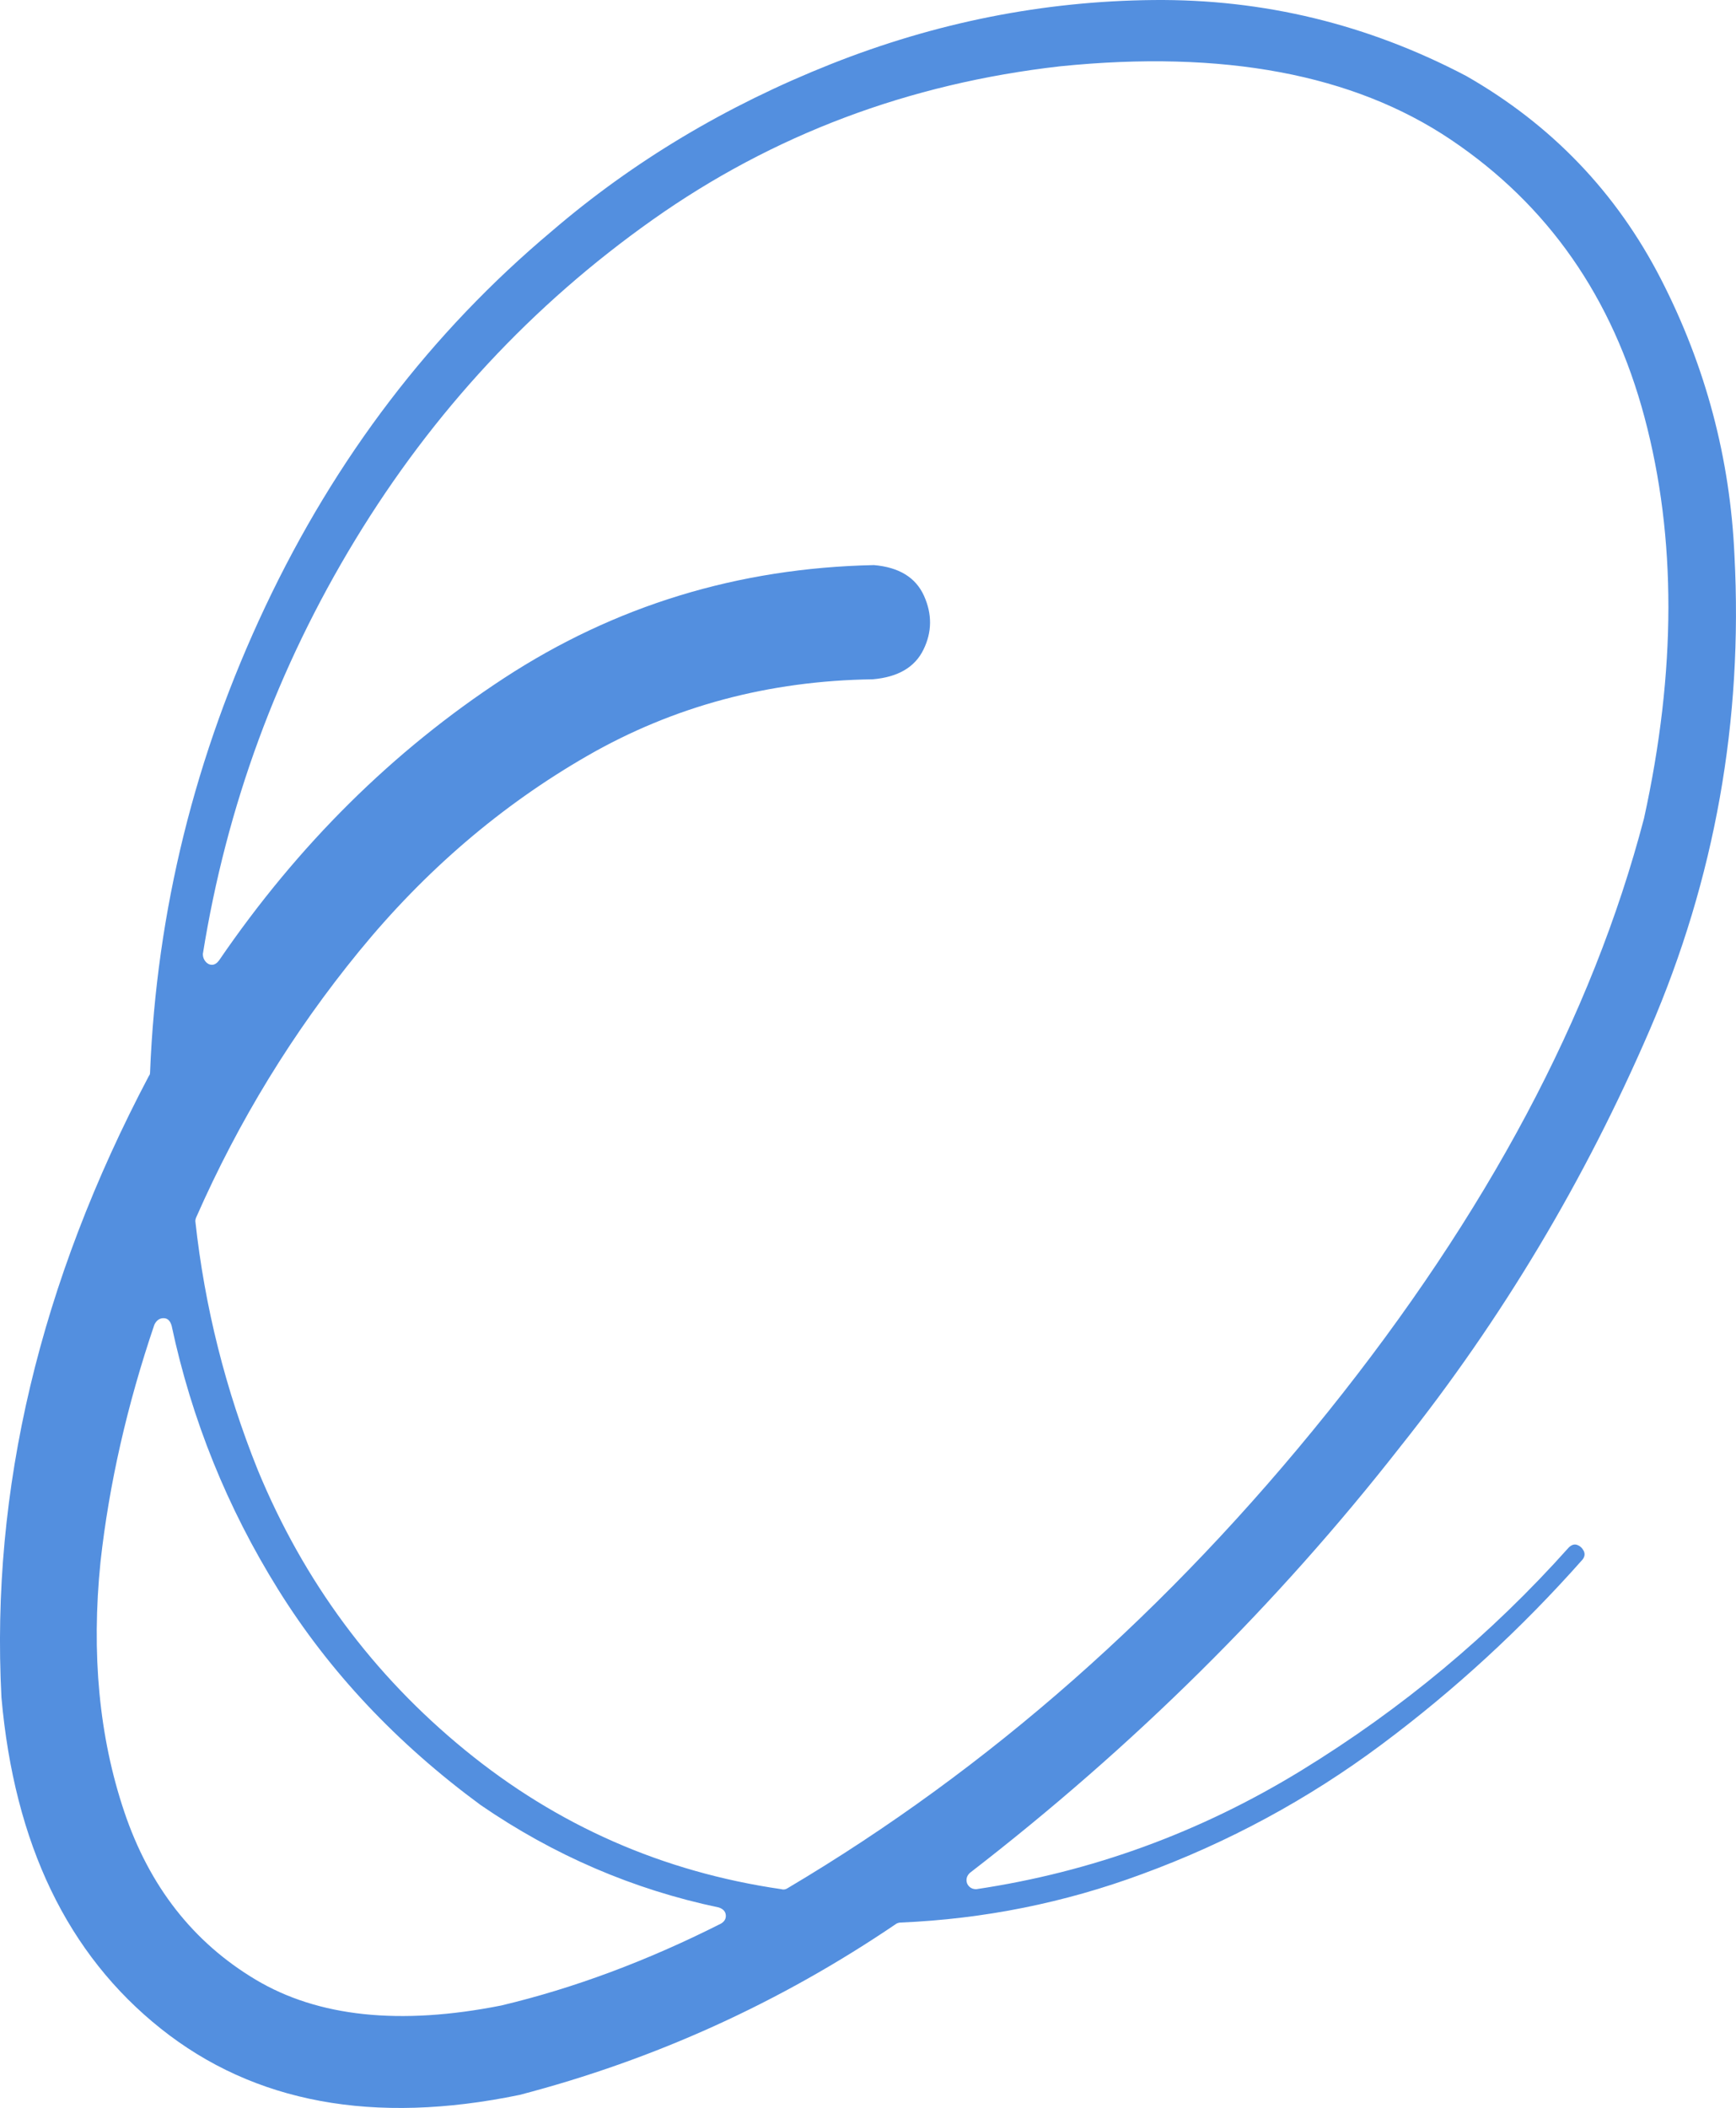
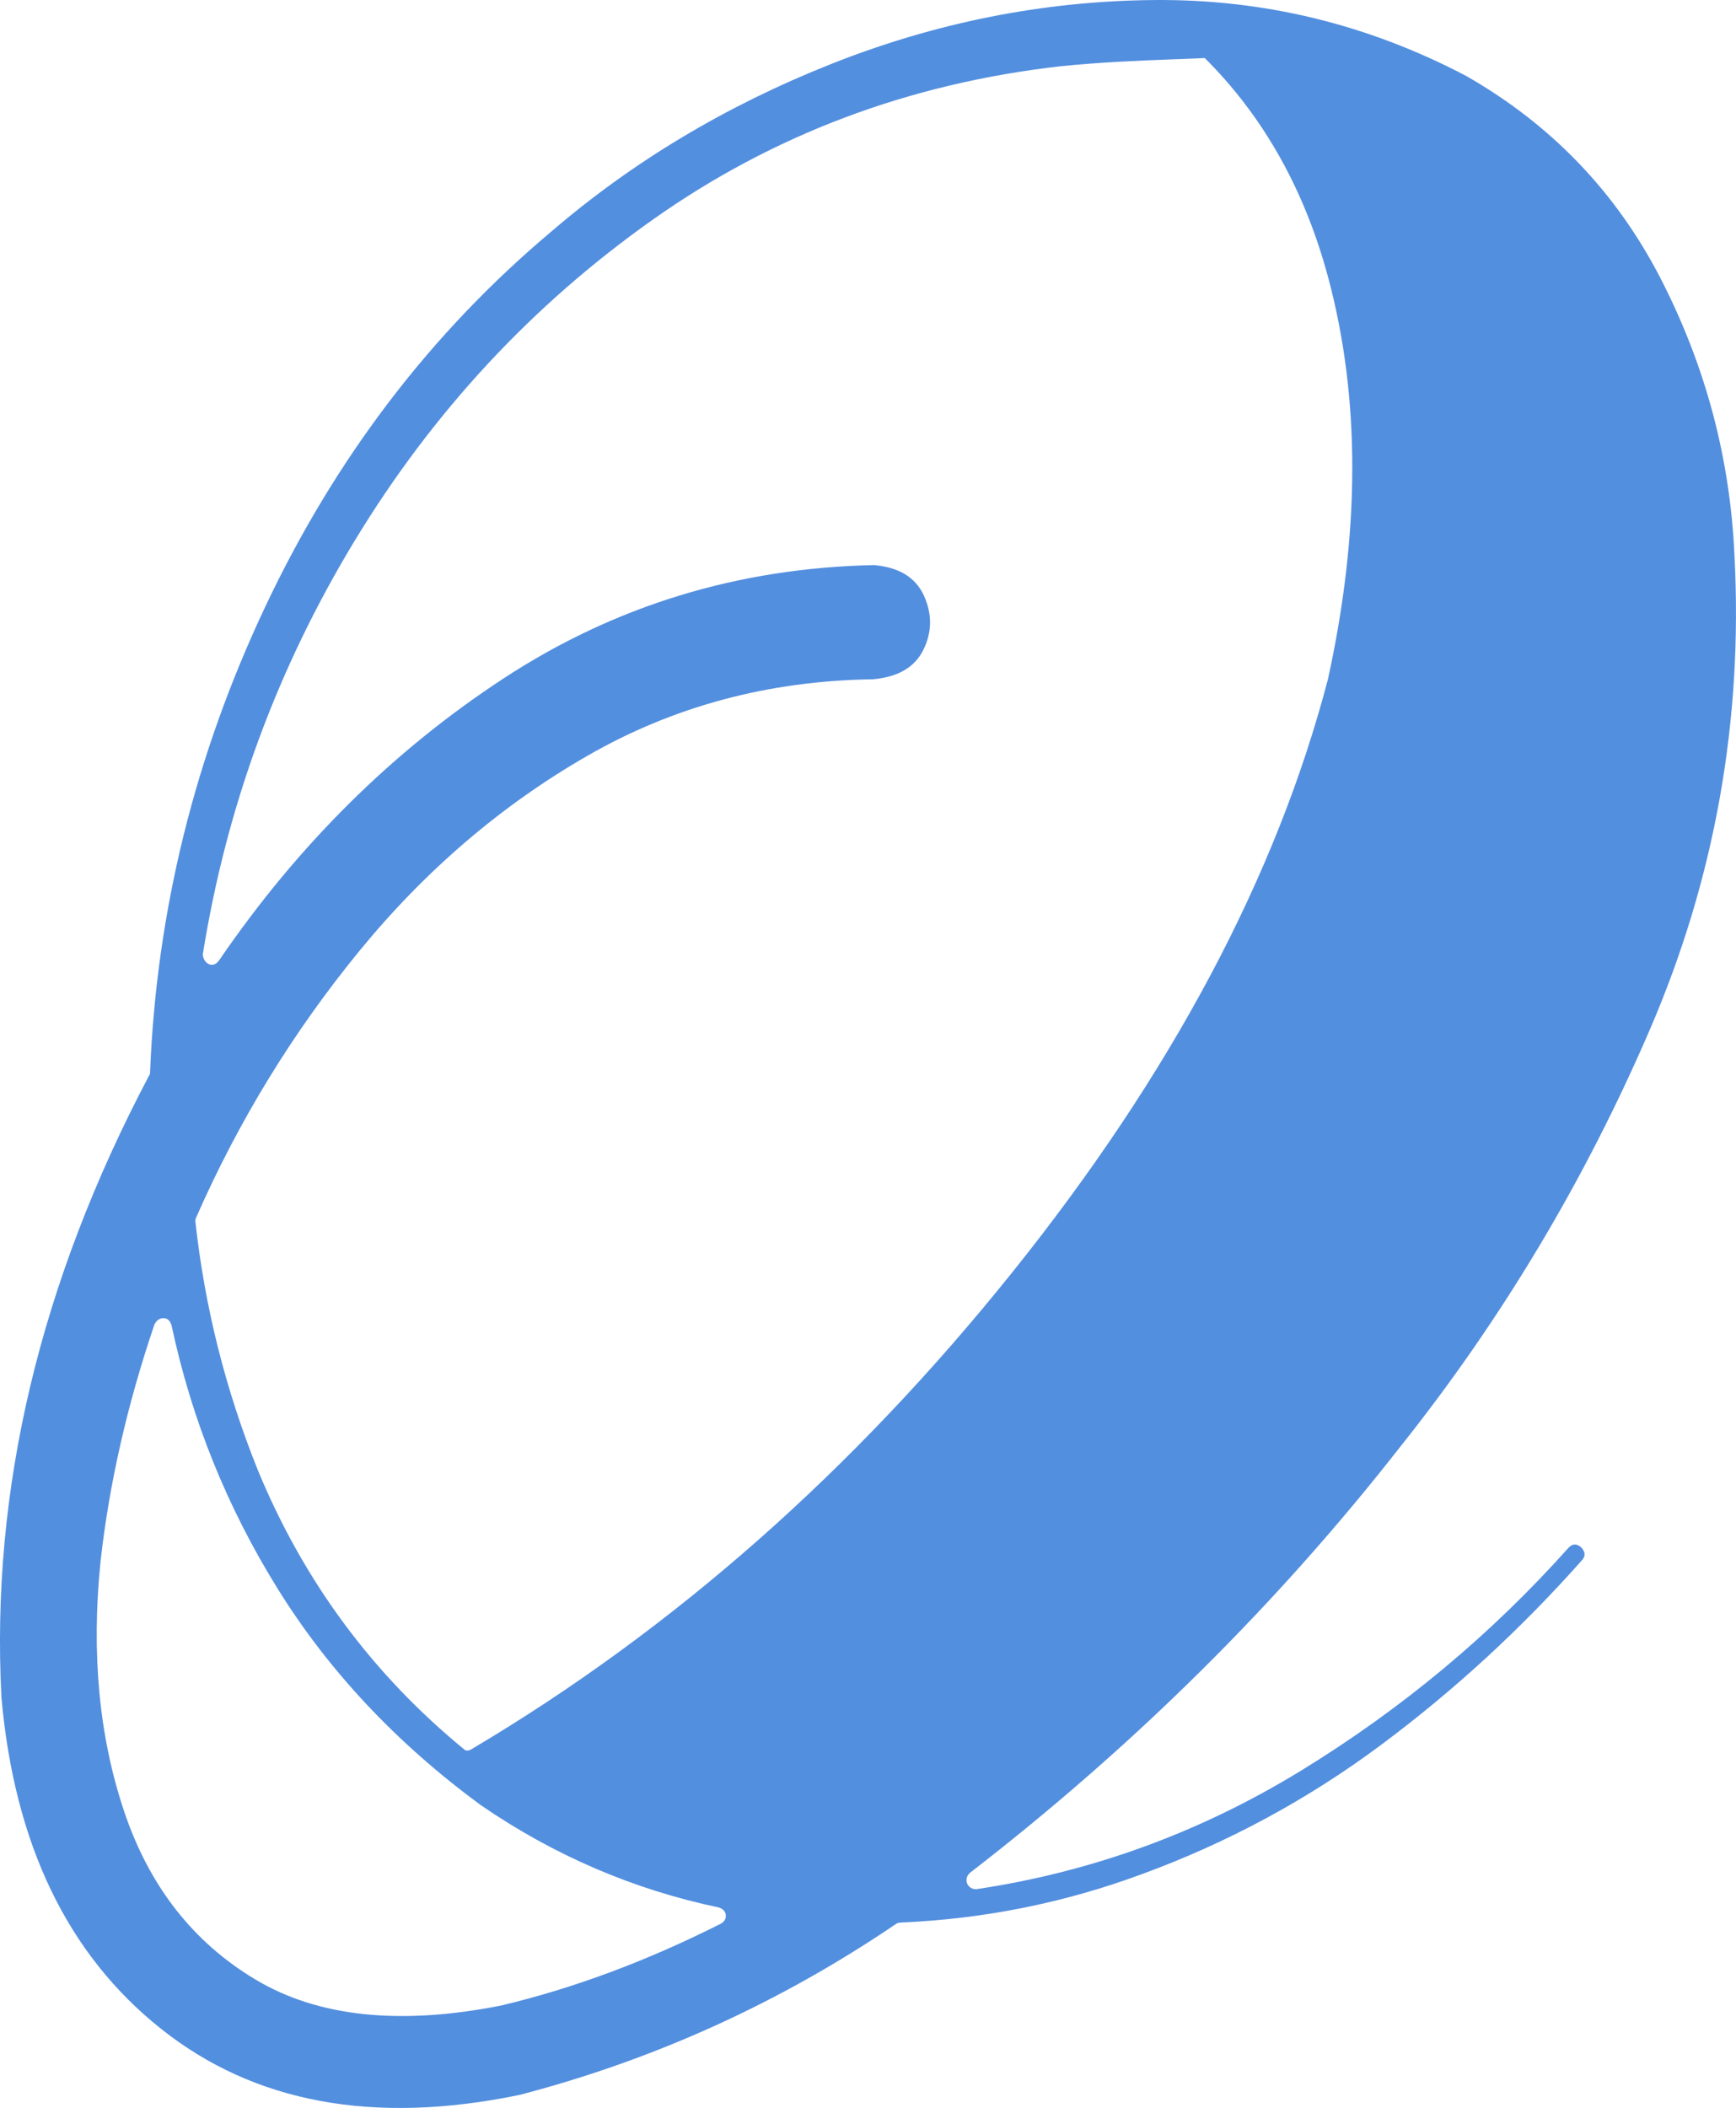
<svg xmlns="http://www.w3.org/2000/svg" version="1.2" baseProfile="tiny" id="Laag_1" x="0px" y="0px" width="56.663px" height="68.789px" viewBox="0 0 56.663 68.789" xml:space="preserve">
  <g>
-     <path fill="#538FDF" d="M51.2,50.503c0.093-0.093,0.188-0.123,0.281-0.088c0.093,0.035,0.164,0.1,0.211,0.193   c0.047,0.094,0.035,0.188-0.035,0.281c-1.992,2.25-4.184,4.266-6.574,6.047c-2.391,1.781-4.992,3.188-7.805,4.219   c-2.531,0.938-5.156,1.465-7.875,1.582c-0.047,0-0.094,0.012-0.141,0.035c-3.797,2.579-7.898,4.441-12.305,5.59   c-4.758,0.984-8.661,0.264-11.707-2.162c-3.047-2.426-4.781-6.029-5.203-10.811c-0.352-6.773,1.253-13.535,4.816-20.285   c0.023-0.023,0.035-0.058,0.035-0.105c0.211-5.273,1.464-10.341,3.762-15.205c2.297-4.863,5.414-8.947,9.352-12.252   c2.648-2.273,5.683-4.09,9.105-5.449c3.422-1.359,6.931-2.057,10.529-2.092c3.598-0.035,7.001,0.791,10.213,2.479   c2.789,1.594,4.91,3.809,6.363,6.645c1.453,2.836,2.25,5.836,2.391,9c0.281,5.391-0.639,10.547-2.76,15.469   c-2.122,4.922-4.834,9.457-8.139,13.605c-4.031,5.156-8.719,9.797-14.063,13.922c-0.07,0.07-0.105,0.146-0.105,0.229   c0,0.083,0.029,0.153,0.088,0.211c0.058,0.059,0.135,0.088,0.229,0.088c3.773-0.562,7.307-1.851,10.6-3.867   C45.756,55.765,48.668,53.339,51.2,50.503z M16.36,65.444c2.367-0.562,4.758-1.453,7.172-2.672c0.117-0.07,0.17-0.164,0.158-0.281   c-0.012-0.117-0.088-0.199-0.229-0.246c-2.79-0.585-5.379-1.699-7.77-3.34c-2.742-2.016-4.945-4.359-6.609-7.031   c-1.665-2.672-2.825-5.542-3.48-8.613c-0.047-0.164-0.135-0.246-0.264-0.246c-0.129,0-0.229,0.07-0.299,0.211   c-0.891,2.625-1.477,5.203-1.758,7.734c-0.305,3-0.047,5.719,0.773,8.156c0.82,2.438,2.25,4.266,4.289,5.484   S13.055,66.1,16.36,65.444z M34.606,2.163c-4.945,0.562-9.381,2.232-13.307,5.01c-3.926,2.777-7.16,6.258-9.703,10.441   c-2.543,4.184-4.201,8.689-4.975,13.518c0,0.094,0.029,0.176,0.088,0.246c0.058,0.07,0.128,0.105,0.211,0.105   c0.082,0,0.158-0.047,0.229-0.141c2.578-3.773,5.678-6.843,9.299-9.211c3.621-2.367,7.646-3.598,12.076-3.691   c0.82,0.07,1.365,0.404,1.635,1.002c0.269,0.598,0.264,1.184-0.018,1.758c-0.281,0.575-0.832,0.896-1.652,0.967   c-3.398,0.047-6.504,0.879-9.316,2.496s-5.297,3.744-7.453,6.381c-2.157,2.637-3.926,5.525-5.309,8.666   c-0.023,0.047-0.035,0.094-0.035,0.141c0.304,2.79,0.984,5.497,2.039,8.121c1.5,3.633,3.756,6.68,6.768,9.141   c3.011,2.461,6.451,3.973,10.318,4.535c0.07,0.023,0.141,0.012,0.211-0.035c6.562-3.89,12.439-9.07,17.631-15.539   c5.191-6.469,8.631-12.925,10.318-19.371c1.055-4.804,1.06-9.164,0.018-13.078c-1.043-3.914-3.152-6.937-6.328-9.07   C44.174,2.421,39.926,1.624,34.606,2.163z" />
+     <path fill="#538FDF" d="M51.2,50.503c0.093-0.093,0.188-0.123,0.281-0.088c0.093,0.035,0.164,0.1,0.211,0.193   c0.047,0.094,0.035,0.188-0.035,0.281c-1.992,2.25-4.184,4.266-6.574,6.047c-2.391,1.781-4.992,3.188-7.805,4.219   c-2.531,0.938-5.156,1.465-7.875,1.582c-0.047,0-0.094,0.012-0.141,0.035c-3.797,2.579-7.898,4.441-12.305,5.59   c-4.758,0.984-8.661,0.264-11.707-2.162c-3.047-2.426-4.781-6.029-5.203-10.811c-0.352-6.773,1.253-13.535,4.816-20.285   c0.023-0.023,0.035-0.058,0.035-0.105c0.211-5.273,1.464-10.341,3.762-15.205c2.297-4.863,5.414-8.947,9.352-12.252   c2.648-2.273,5.683-4.09,9.105-5.449c3.422-1.359,6.931-2.057,10.529-2.092c3.598-0.035,7.001,0.791,10.213,2.479   c2.789,1.594,4.91,3.809,6.363,6.645c1.453,2.836,2.25,5.836,2.391,9c0.281,5.391-0.639,10.547-2.76,15.469   c-2.122,4.922-4.834,9.457-8.139,13.605c-4.031,5.156-8.719,9.797-14.063,13.922c-0.07,0.07-0.105,0.146-0.105,0.229   c0,0.083,0.029,0.153,0.088,0.211c0.058,0.059,0.135,0.088,0.229,0.088c3.773-0.562,7.307-1.851,10.6-3.867   C45.756,55.765,48.668,53.339,51.2,50.503z M16.36,65.444c2.367-0.562,4.758-1.453,7.172-2.672c0.117-0.07,0.17-0.164,0.158-0.281   c-0.012-0.117-0.088-0.199-0.229-0.246c-2.79-0.585-5.379-1.699-7.77-3.34c-2.742-2.016-4.945-4.359-6.609-7.031   c-1.665-2.672-2.825-5.542-3.48-8.613c-0.047-0.164-0.135-0.246-0.264-0.246c-0.129,0-0.229,0.07-0.299,0.211   c-0.891,2.625-1.477,5.203-1.758,7.734c-0.305,3-0.047,5.719,0.773,8.156c0.82,2.438,2.25,4.266,4.289,5.484   S13.055,66.1,16.36,65.444z M34.606,2.163c-4.945,0.562-9.381,2.232-13.307,5.01c-3.926,2.777-7.16,6.258-9.703,10.441   c-2.543,4.184-4.201,8.689-4.975,13.518c0,0.094,0.029,0.176,0.088,0.246c0.058,0.07,0.128,0.105,0.211,0.105   c0.082,0,0.158-0.047,0.229-0.141c2.578-3.773,5.678-6.843,9.299-9.211c3.621-2.367,7.646-3.598,12.076-3.691   c0.82,0.07,1.365,0.404,1.635,1.002c0.269,0.598,0.264,1.184-0.018,1.758c-0.281,0.575-0.832,0.896-1.652,0.967   c-3.398,0.047-6.504,0.879-9.316,2.496s-5.297,3.744-7.453,6.381c-2.157,2.637-3.926,5.525-5.309,8.666   c-0.023,0.047-0.035,0.094-0.035,0.141c0.304,2.79,0.984,5.497,2.039,8.121c1.5,3.633,3.756,6.68,6.768,9.141   c0.07,0.023,0.141,0.012,0.211-0.035c6.562-3.89,12.439-9.07,17.631-15.539   c5.191-6.469,8.631-12.925,10.318-19.371c1.055-4.804,1.06-9.164,0.018-13.078c-1.043-3.914-3.152-6.937-6.328-9.07   C44.174,2.421,39.926,1.624,34.606,2.163z" />
  </g>
</svg>